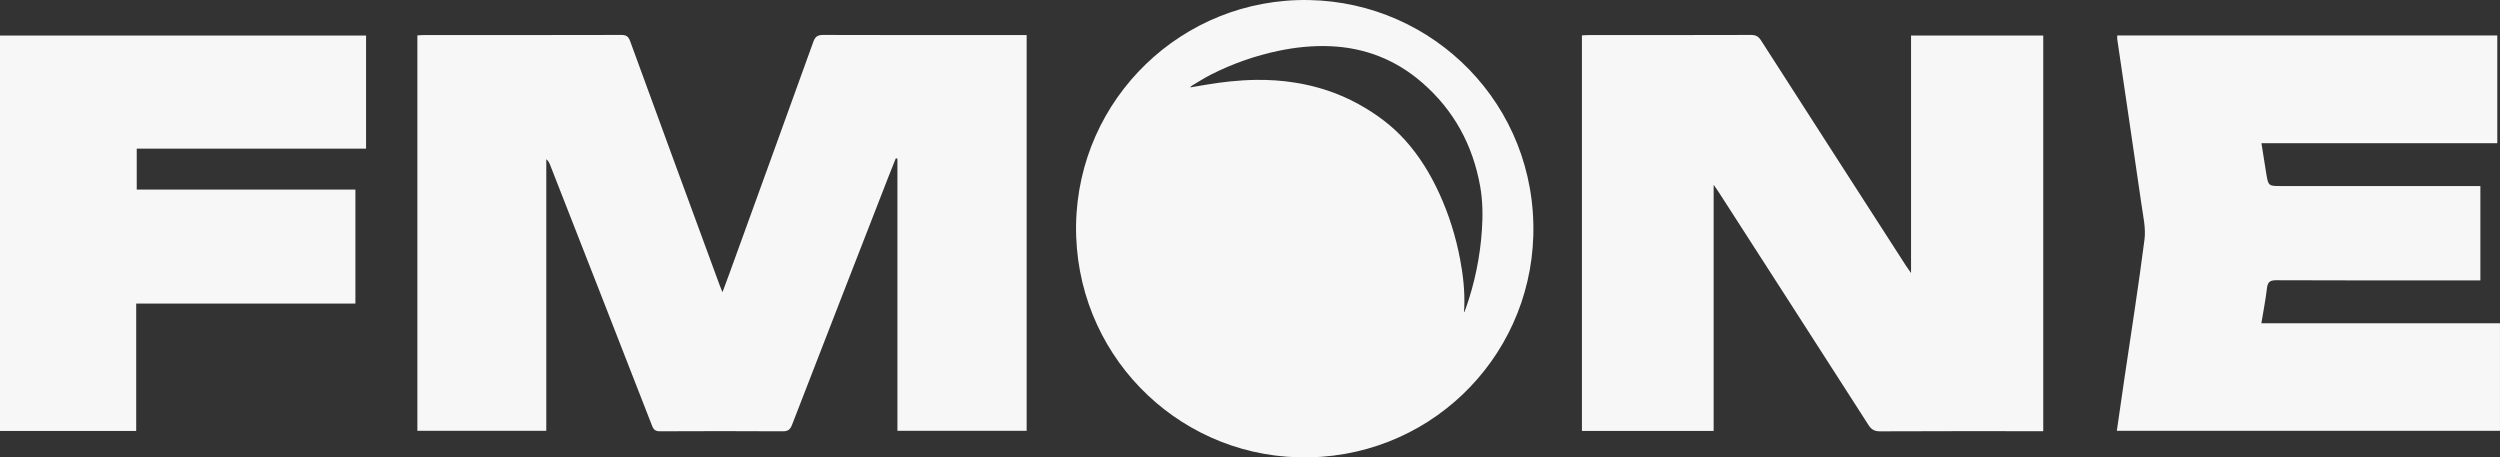
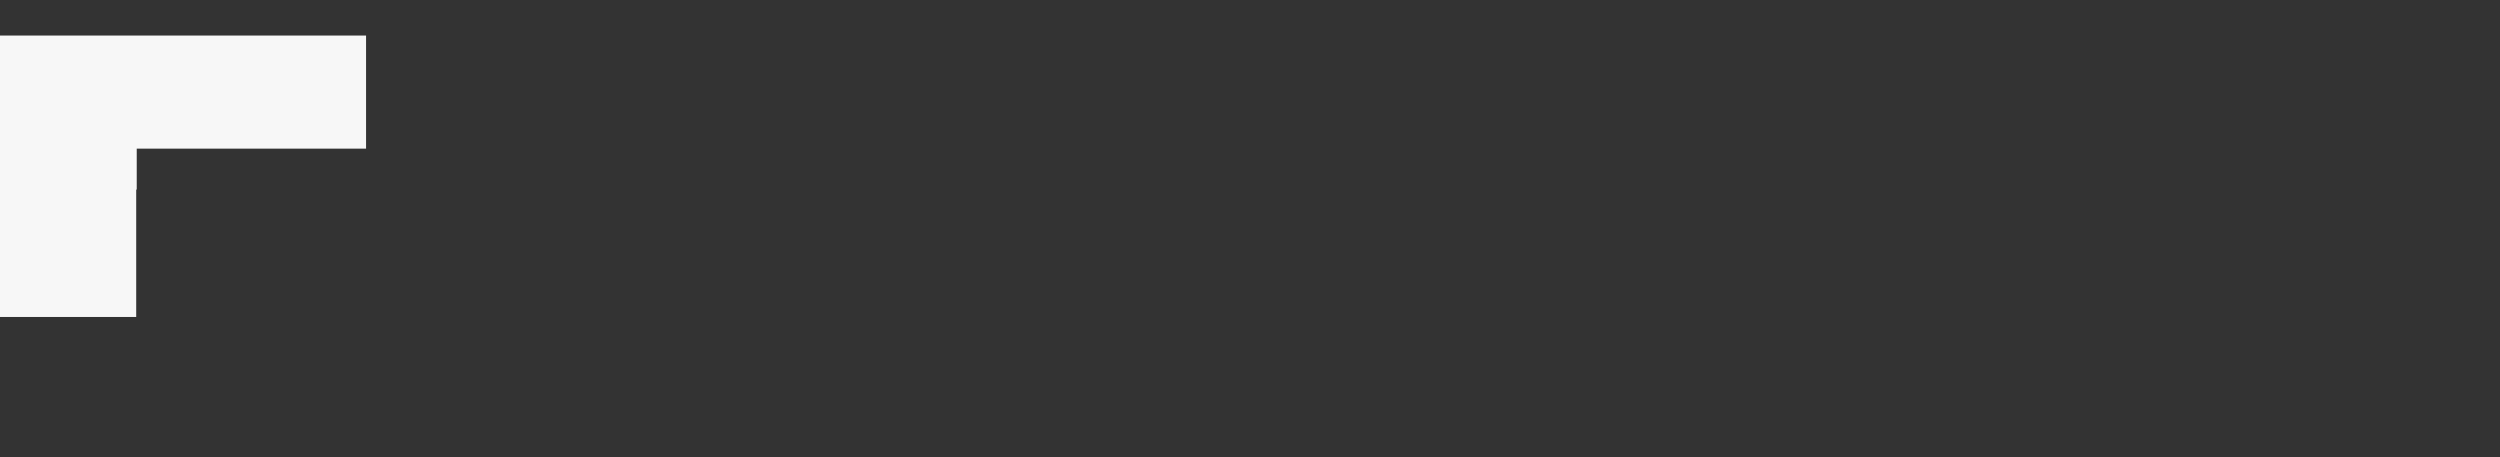
<svg xmlns="http://www.w3.org/2000/svg" id="Layer_1" data-name="Layer 1" viewBox="0 0 1003.65 183.62">
  <rect x="0" y="0" width="1003.65" height="183.62" fill="#333333" stroke="none" />
  <defs>
    <style> .cls-1 { fill: #f7f7f7; } </style>
  </defs>
  <g>
-     <path class="cls-1" d="M412.16,14.07v158.89h-51.88V63.68c-.22-.04-.44-.07-.66-.11-.93,2.34-1.88,4.68-2.8,7.03-12.97,33.32-25.96,66.63-38.86,99.97-.78,2.01-1.73,2.59-3.84,2.58-16.36-.1-32.71-.08-49.07-.01-1.77,0-2.6-.47-3.26-2.19-13.58-34.89-27.24-69.75-40.89-104.61-.34-.86-.68-1.71-1.59-2.41v109.02h-51.75V14.21c.9-.05,1.76-.13,2.62-.13,26.4,0,52.8.02,79.2-.05,1.98,0,2.87.52,3.59,2.48,11.92,32.67,23.93,65.31,35.93,97.95.29.78.62,1.55,1.14,2.86,1.04-2.81,1.91-5.1,2.75-7.41,11.25-31.02,22.52-62.04,33.71-93.08.74-2.05,1.66-2.81,3.93-2.8,26.22.09,52.45.06,78.67.06.96,0,1.92,0,3.07,0Z" />
-     <path class="cls-1" d="M687.97,173.01h-52.89V14.21c.88-.05,1.74-.13,2.59-.13,21.78,0,43.56.02,65.33-.05,1.94,0,2.98.63,4.01,2.24,19.37,30.2,38.81,60.35,58.23,90.52.5.78,1.06,1.53,1.97,2.83V14.26h53.07v158.84h-3.09c-20.8,0-41.6-.04-62.4.06-2.24.01-3.48-.68-4.67-2.54-20.04-31.25-40.15-62.45-60.24-93.66-.47-.73-.99-1.43-1.92-2.77v98.81Z" />
-     <path class="cls-1" d="M1002.56,57.49h-94.68c.66,4.18,1.25,8.09,1.9,12,.86,5.21.88,5.2,6.1,5.2,25.42,0,50.84,0,76.26,0,1.14,0,2.29,0,3.63,0v37.88h-3.27c-26.22,0-52.44.05-78.66-.07-2.67-.01-3.48.8-3.77,3.34-.52,4.56-1.43,9.08-2.23,13.95h95.8v43.16h-153.82c1-6.93,1.97-13.68,2.96-20.43,2.76-18.79,5.74-37.56,8.15-56.4.57-4.45-.52-9.16-1.17-13.71-3.2-22.23-6.51-44.44-9.77-66.67-.06-.43,0-.88,0-1.5h152.57v43.24Z" />
-     <path class="cls-1" d="M0,173V14.27h146.96v45.4H54.89v16.44h87.79v45.76H54.68v51.14H0Z" />
+     <path class="cls-1" d="M0,173V14.27h146.96v45.4H54.89v16.44h87.79H54.68v51.14H0Z" />
  </g>
-   <path class="cls-1" d="M432,90.24C432.84,39.52,474.68-.91,525.5.02c50.11.91,91.52,42.1,90.06,94.58-1.39,49.98-42.79,90.41-94.47,88.99-49.58-1.36-89.82-42.19-89.09-93.34ZM587.72,125.28s.09.02.13.04c.2-.5.42-.99.6-1.5,3.6-10.21,5.76-20.72,6.48-31.52.39-5.85.33-11.7-.7-17.49-2.95-16.55-10.53-30.54-23.26-41.61-10.59-9.21-22.96-14.07-36.99-14.65-6.93-.28-13.77.41-20.55,1.82-9.48,1.98-18.55,5.16-27.19,9.53-2.65,1.34-5.16,2.97-7.73,4.48-.24.14-.42.37-.7.64.24,0,.34.02.44,0,1.73-.29,3.46-.59,5.19-.89,6.86-1.18,13.76-1.96,20.73-2.06,5.24-.07,10.47.26,15.65,1.09,8.97,1.42,17.49,4.2,25.46,8.58,7.01,3.85,13.39,8.53,18.77,14.49,5.79,6.41,10.22,13.69,13.8,21.51,3.84,8.41,6.57,17.17,8.3,26.24,1.22,6.42,1.95,12.89,1.69,19.44-.02.62-.08,1.24-.12,1.86Z" />
</svg>